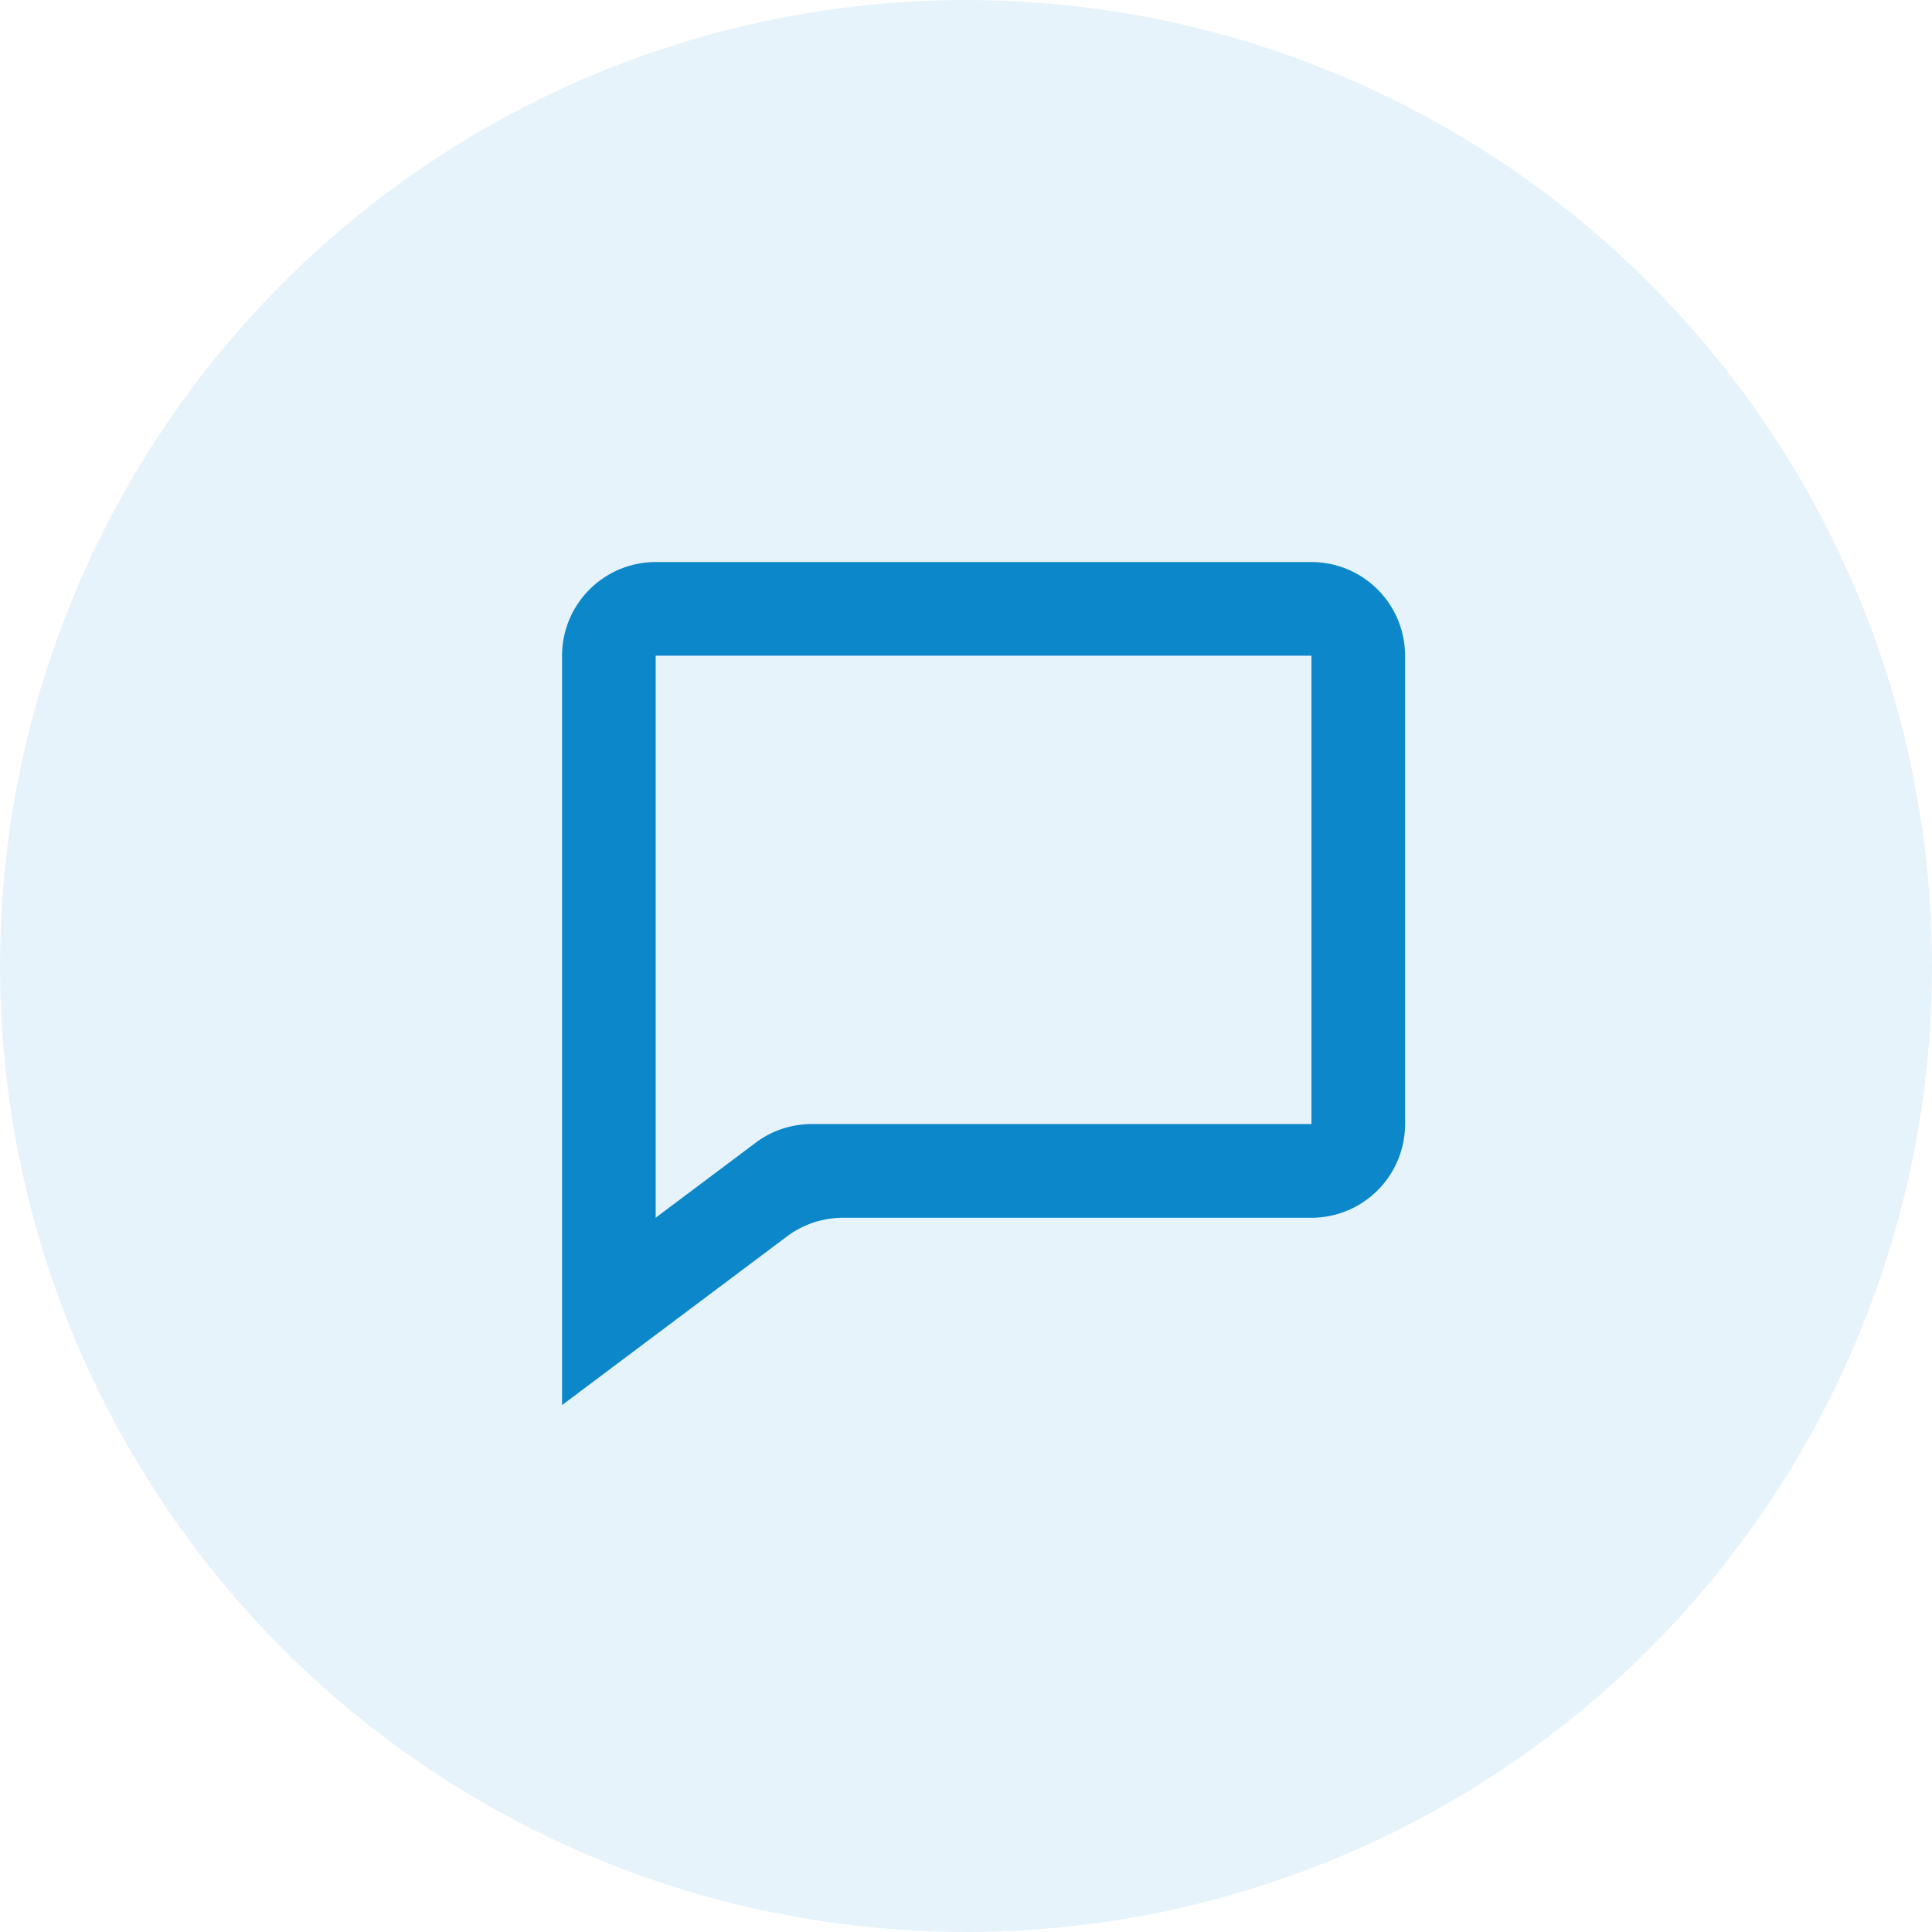
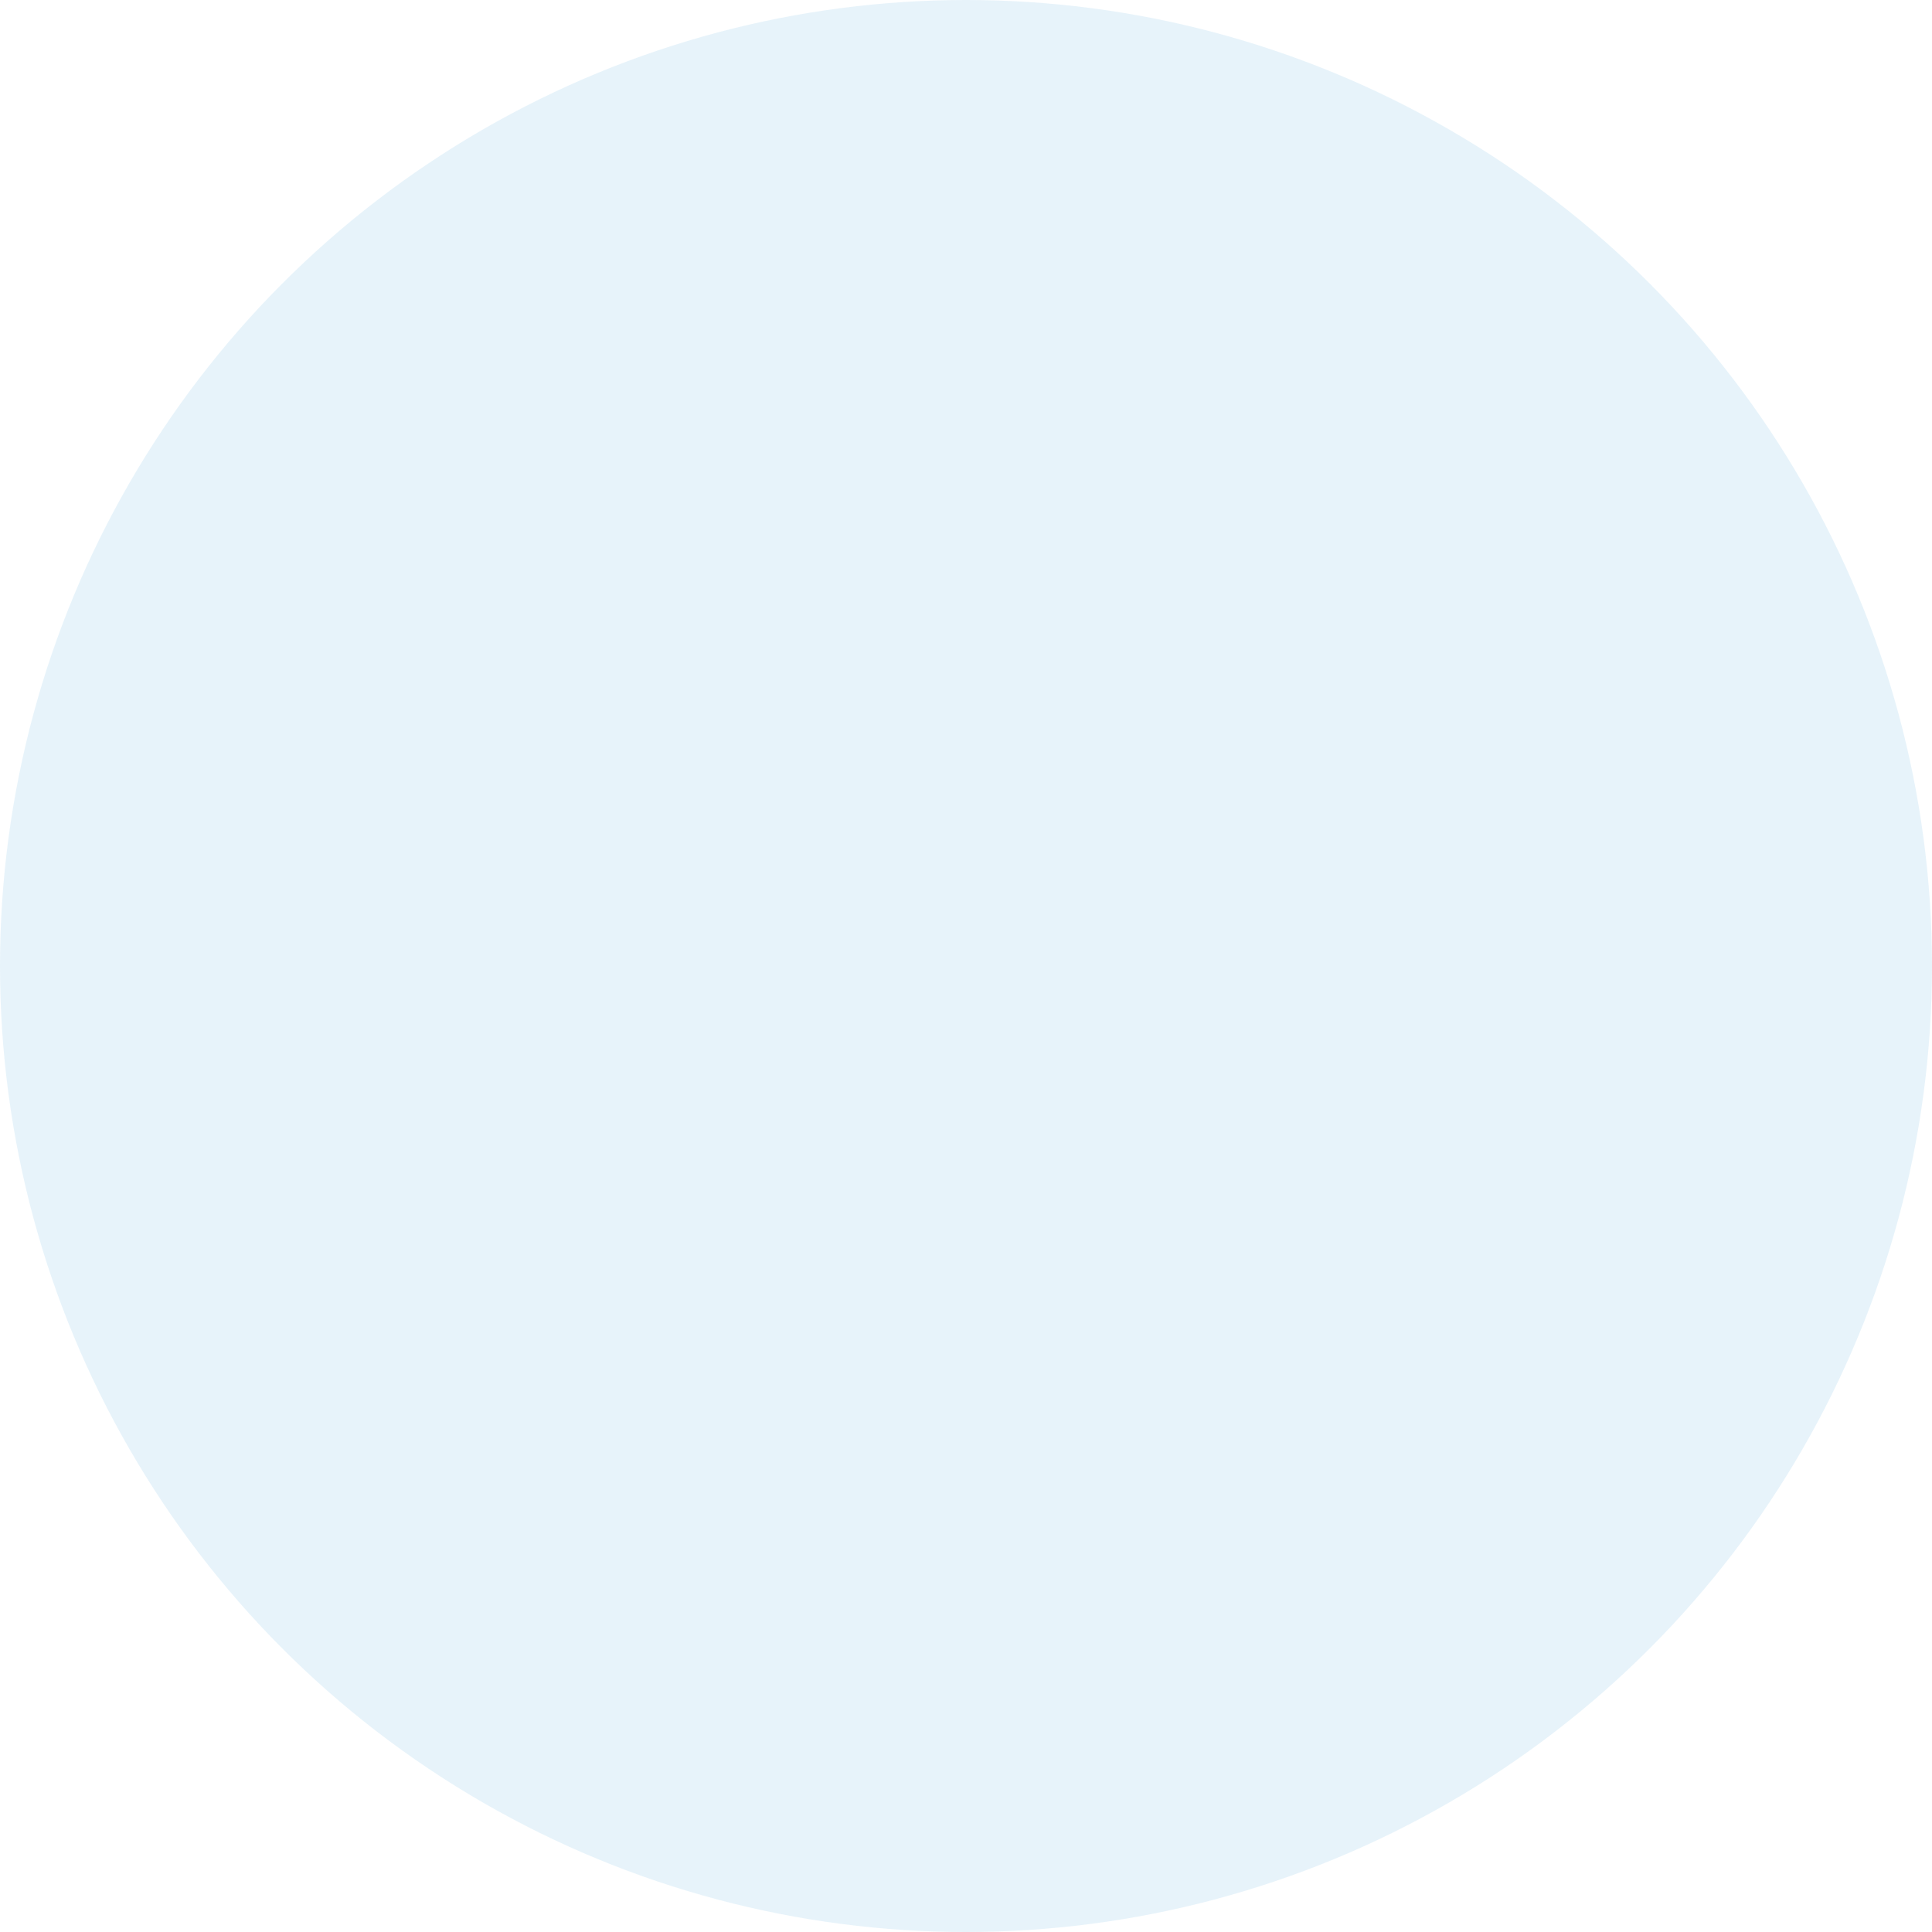
<svg xmlns="http://www.w3.org/2000/svg" width="55" height="55">
  <defs>
    <clipPath id="clip-path">
-       <path id="edit_comment_Background_Mask_" d="M0 0h32v32H0z" class="cls-1" />
-     </clipPath>
+       </clipPath>
    <style>.cls-1{fill:none}</style>
  </defs>
  <g id="Group_7590" transform="translate(-298 -212.188)">
    <circle id="Ellipse_1045" cx="27.5" cy="27.5" r="27.5" transform="translate(298 212.188)" style="mix-blend-mode:multiply;isolation:isolate" fill="#0c88ca" opacity=".1" />
    <g id="edit_comment" transform="translate(310 224.188)">
      <g id="edit_comment-2">
-         <path id="edit_comment_Background_Mask_2" d="M0 0h32v32H0z" class="cls-1" />
        <g id="edit_comment-3" clip-path="url(#clip-path)">
-           <path id="edit_comment-4" fill="#0c88ca" d="M0 24V2.666A2.669 2.669 0 0 1 2.666 0h18.668A2.669 2.669 0 0 1 24 2.666V16a2.67 2.67 0 0 1-2.666 2.668H8a2.651 2.651 0 0 0-1.6.533L0 24zM2.666 2.666v16l2.845-2.134a2.645 2.645 0 0 1 1.6-.532h14.223V2.666z" transform="translate(4 4)" />
-         </g>
+           </g>
      </g>
    </g>
  </g>
</svg>